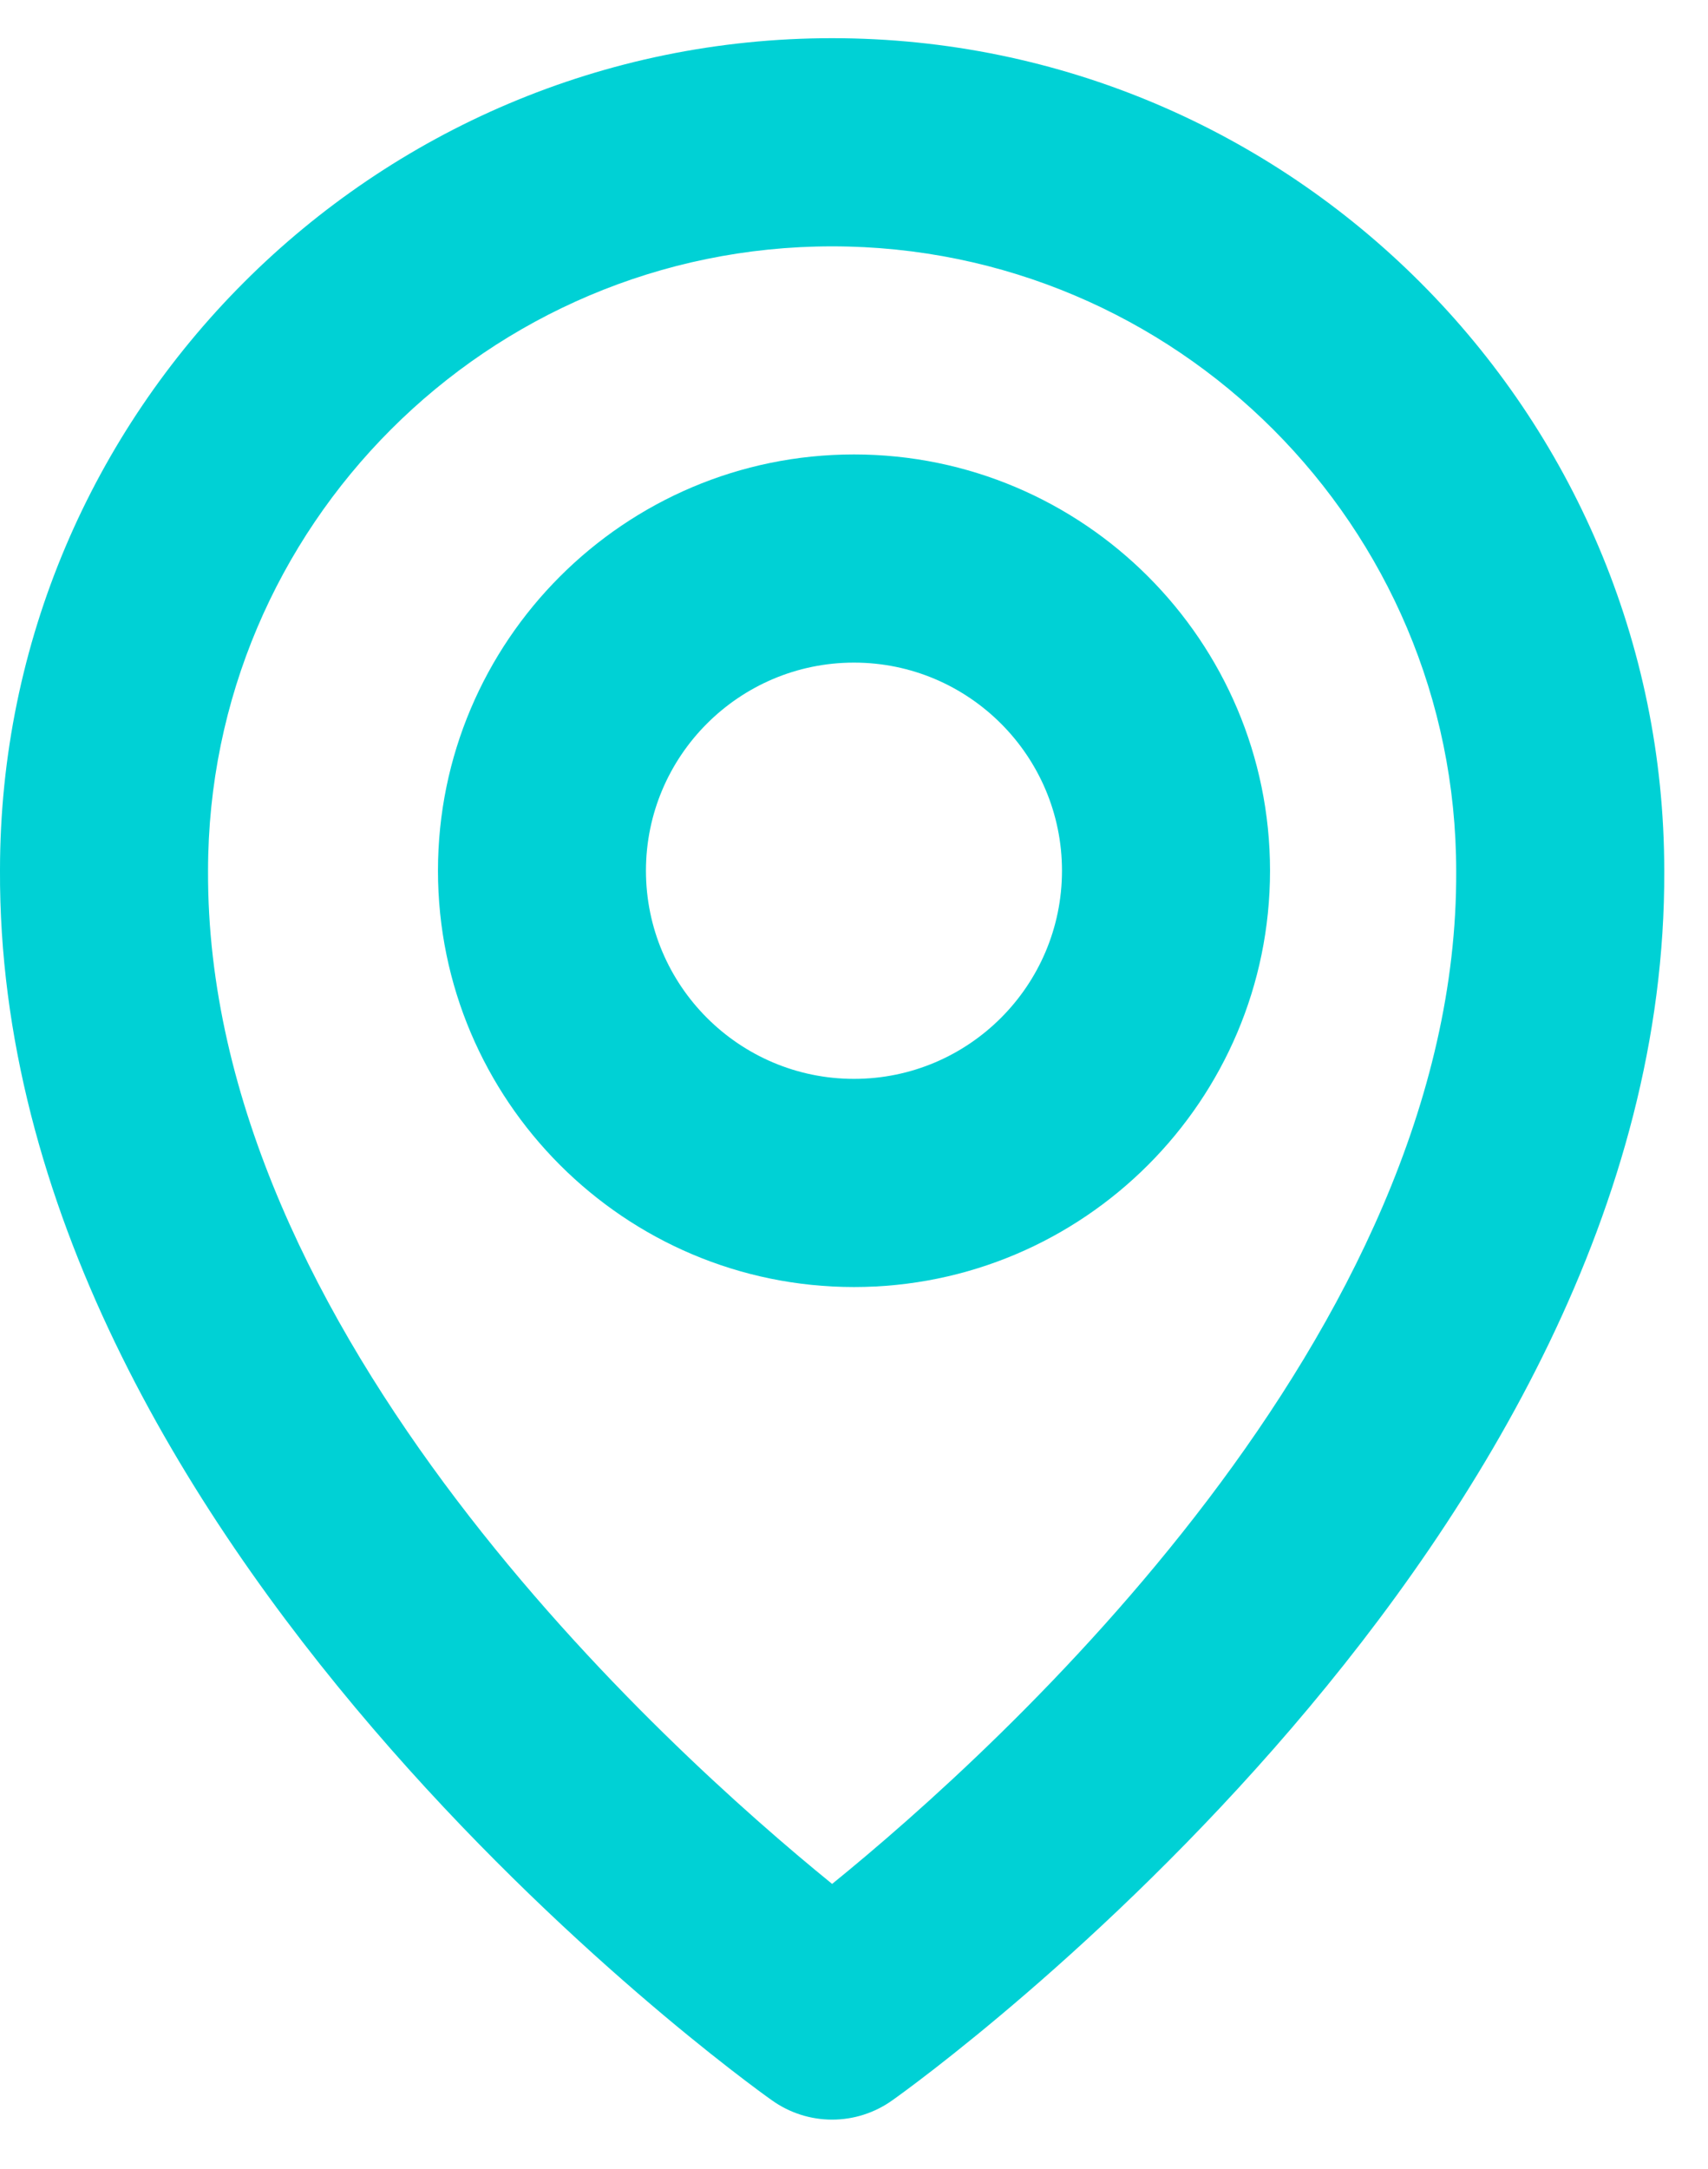
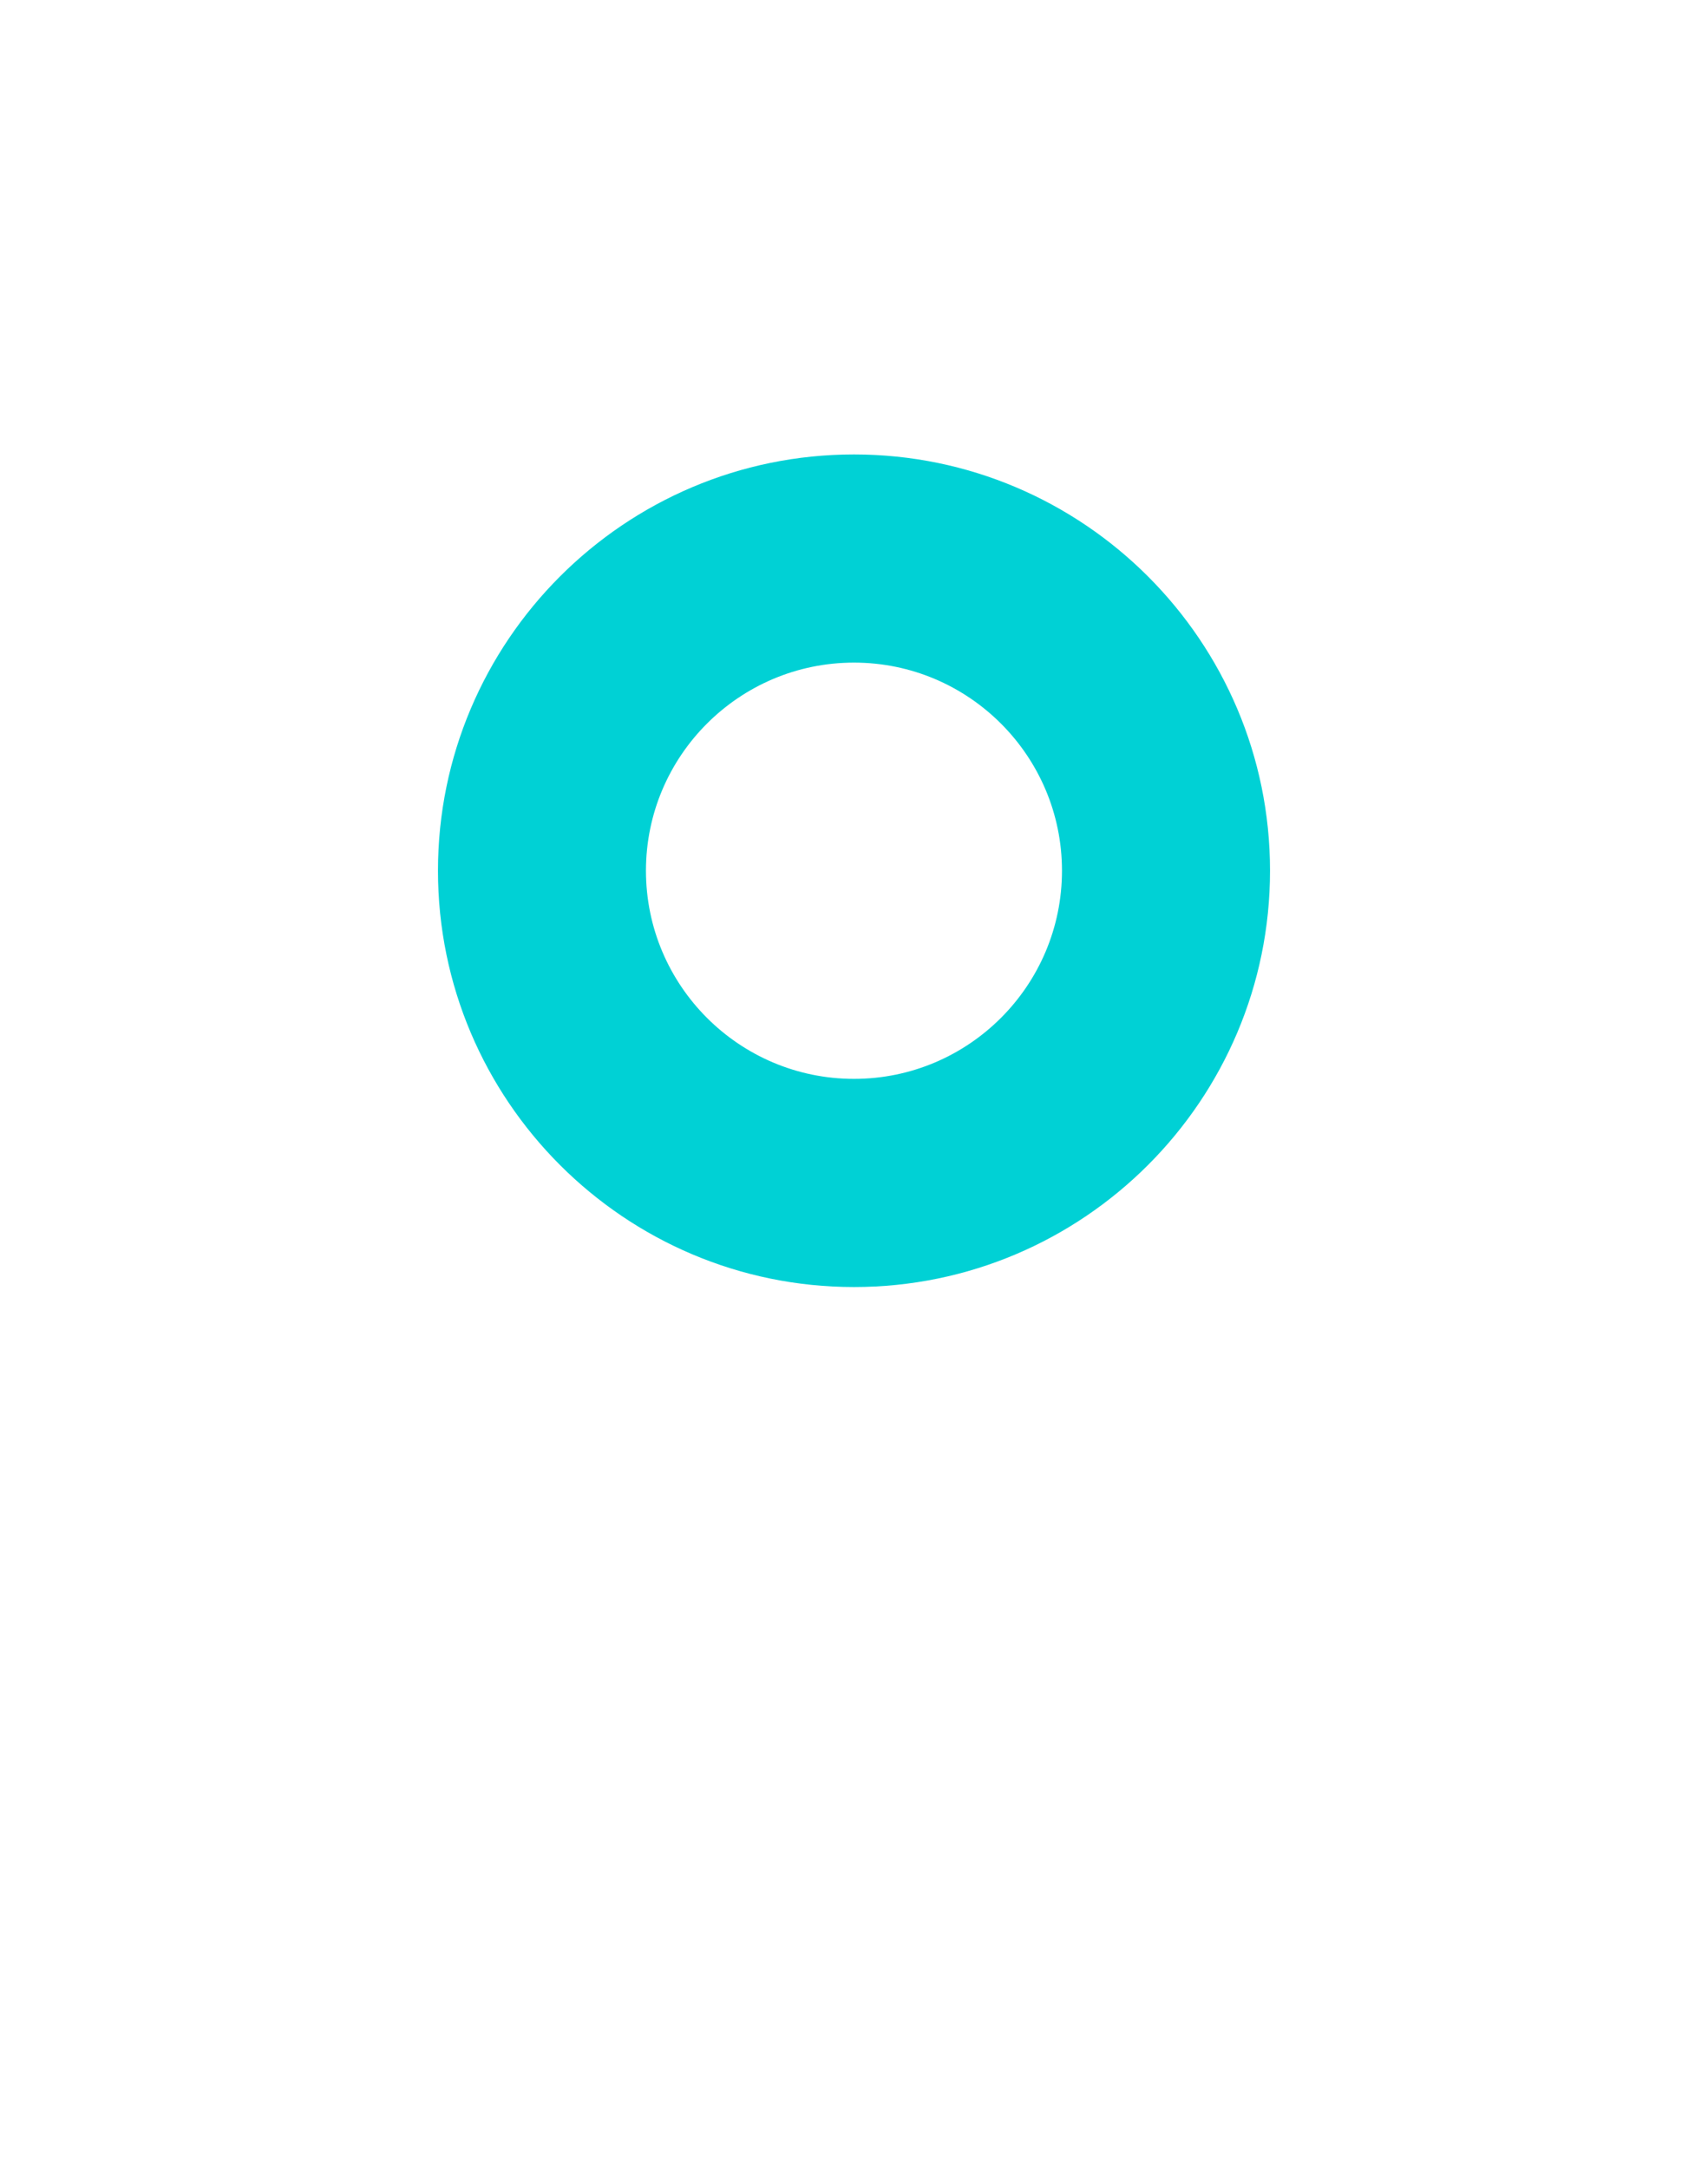
<svg xmlns="http://www.w3.org/2000/svg" width="26" height="33" viewBox="0 0 26 33" fill="none">
  <g clip-path="url(#clip0_13_87)">
    <path d="M13 19.581C16.493 19.581 19.333 16.74 19.333 13.247C19.333 9.755 16.493 6.914 13 6.914C9.507 6.914 6.667 9.755 6.667 13.247C6.667 16.74 9.507 19.581 13 19.581ZM13 10.081C14.746 10.081 16.166 11.501 16.166 13.247C16.166 14.994 14.746 16.414 13 16.414C11.253 16.414 9.833 14.994 9.833 13.247C9.833 11.501 11.253 10.081 13 10.081Z" fill="#00D1D5" />
-     <path d="M11.749 31.953C12.017 32.145 12.338 32.248 12.667 32.248C12.996 32.248 13.317 32.145 13.585 31.953C14.067 31.613 25.38 23.444 25.334 13.248C25.334 6.264 19.651 0.581 12.667 0.581C5.683 0.581 0 6.264 0 13.24C-0.046 23.444 11.267 31.613 11.749 31.953ZM12.667 3.748C17.906 3.748 22.167 8.008 22.167 13.256C22.2 20.282 15.219 26.592 12.667 28.662C10.116 26.59 3.134 20.279 3.167 13.248C3.167 8.008 7.428 3.748 12.667 3.748Z" fill="#00D1D5" />
  </g>
  <defs>
    <clipPath id="clip0_13_87">
      <rect width="26" height="32" fill="white" transform="translate(0 0.414)" />
    </clipPath>
  </defs>
</svg>